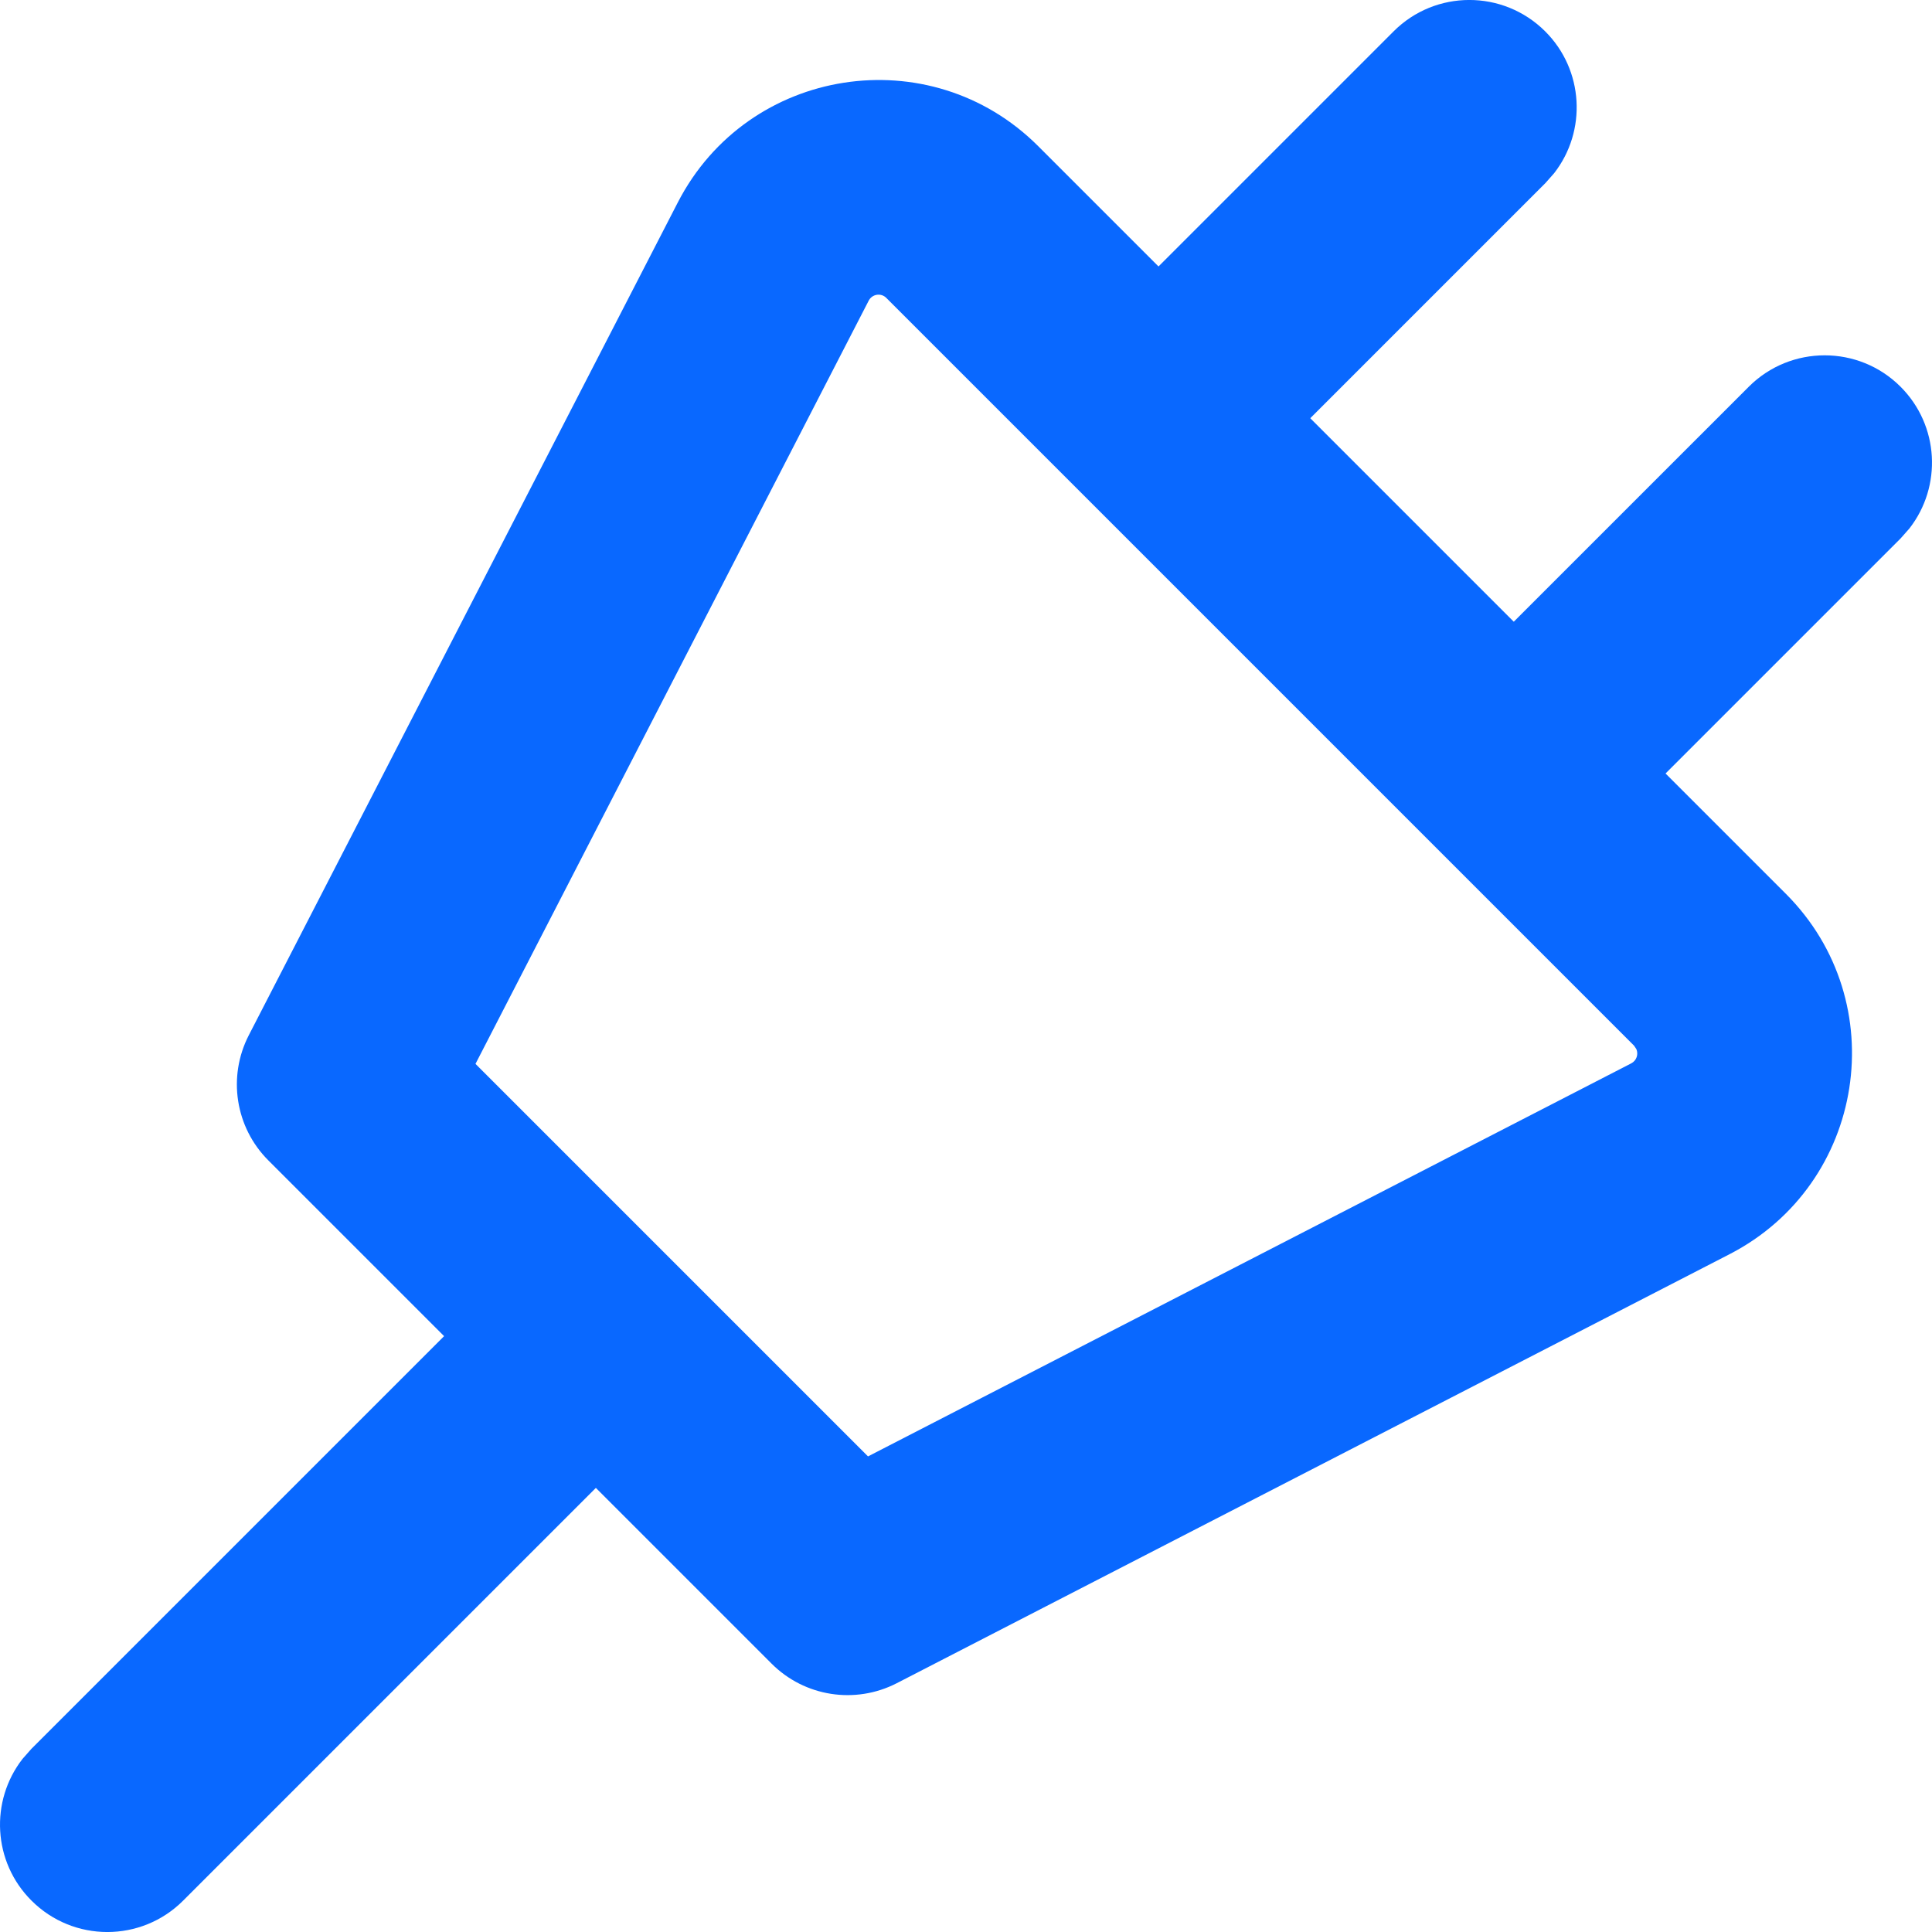
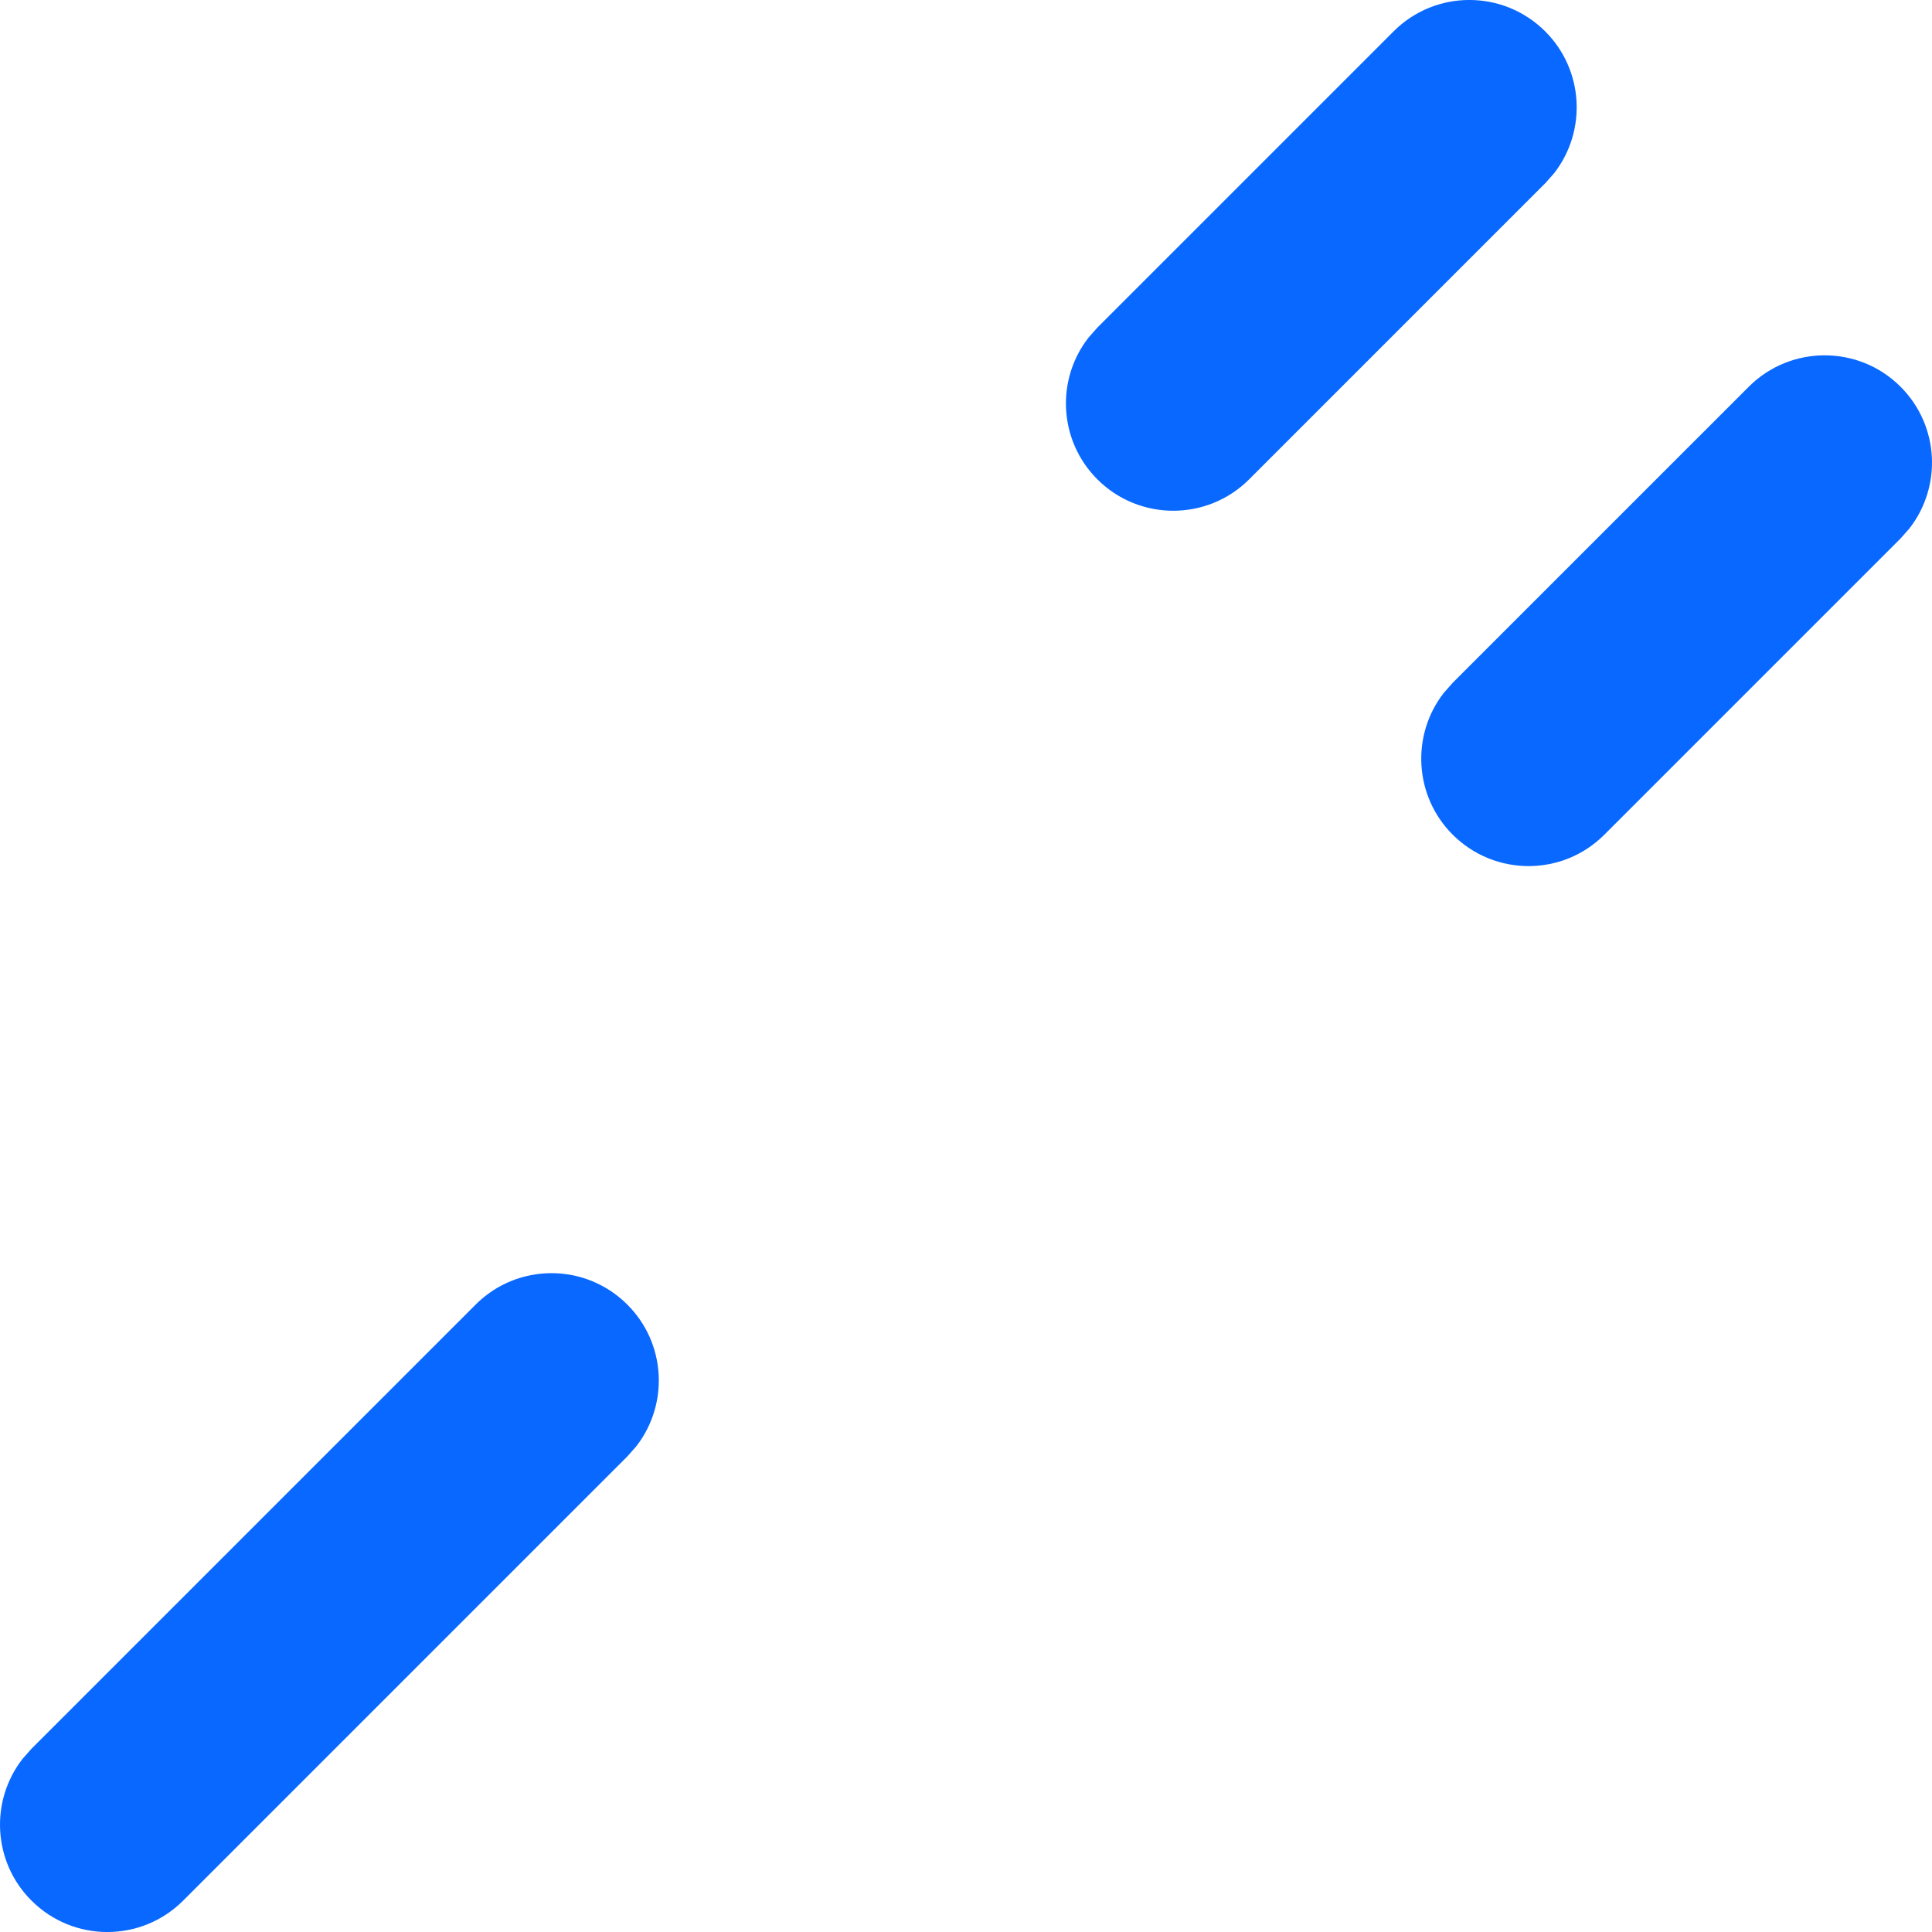
<svg xmlns="http://www.w3.org/2000/svg" width="18px" height="18px" viewBox="0 0 18 18" version="1.1">
  <title>features/menu-icons/theme-plugin-file-migrations</title>
  <g id="Feature-Pages-Design" stroke="none" stroke-width="1" fill="none" fill-rule="evenodd">
    <g id="dbi-nav-feature-dropdown-menu-options" transform="translate(-205, -324)" fill="#0968FF" fill-rule="nonzero">
      <g id="features-jumbo-menu-v1" transform="translate(163, 150)">
        <g id="theme-and-plugin-files" transform="translate(30, 162)">
          <g id="features/menu-icons/theme-plugin-file-migrations" transform="translate(13, 13)">
-             <path d="M5.315,0.886 L1.318,8.645 C1.119,9.032 1.192,9.503 1.5,9.811 L6.189,14.5 C6.497,14.808 6.968,14.881 7.355,14.682 L15.114,10.685 C16.381,10.032 16.646,8.335 15.638,7.327 L8.673,0.362 C7.665,-0.646 5.968,-0.381 5.315,0.886 Z M14.224,8.742 L14.246,8.775 C14.266,8.823 14.248,8.881 14.198,8.907 L7.087,12.569 L3.43,8.912 L7.093,1.802 C7.125,1.739 7.209,1.726 7.258,1.776 L14.224,8.742 Z" id="Path" />
            <path d="M3.431,11.155 C3.821,10.764 4.455,10.764 4.845,11.155 C5.206,11.515 5.233,12.083 4.928,12.475 L4.845,12.569 L0.707,16.707 C0.317,17.098 -0.317,17.098 -0.707,16.707 C-1.068,16.347 -1.095,15.779 -0.79,15.387 L-0.707,15.293 L3.431,11.155 Z" id="Path" />
            <path d="M11.983,-0.707 C12.373,-1.098 13.006,-1.098 13.397,-0.707 C13.757,-0.347 13.785,0.221 13.48,0.613 L13.397,0.707 L10.638,3.466 C10.248,3.856 9.614,3.856 9.224,3.466 C8.863,3.105 8.836,2.538 9.141,2.146 L9.224,2.052 L11.983,-0.707 Z" id="Path" />
            <path d="M15.293,2.603 C15.683,2.213 16.317,2.213 16.707,2.603 C17.068,2.964 17.095,3.531 16.79,3.923 L16.707,4.017 L13.948,6.776 C13.558,7.167 12.925,7.167 12.534,6.776 C12.174,6.416 12.146,5.848 12.451,5.456 L12.534,5.362 L15.293,2.603 Z" id="Path" />
          </g>
        </g>
      </g>
    </g>
  </g>
</svg>